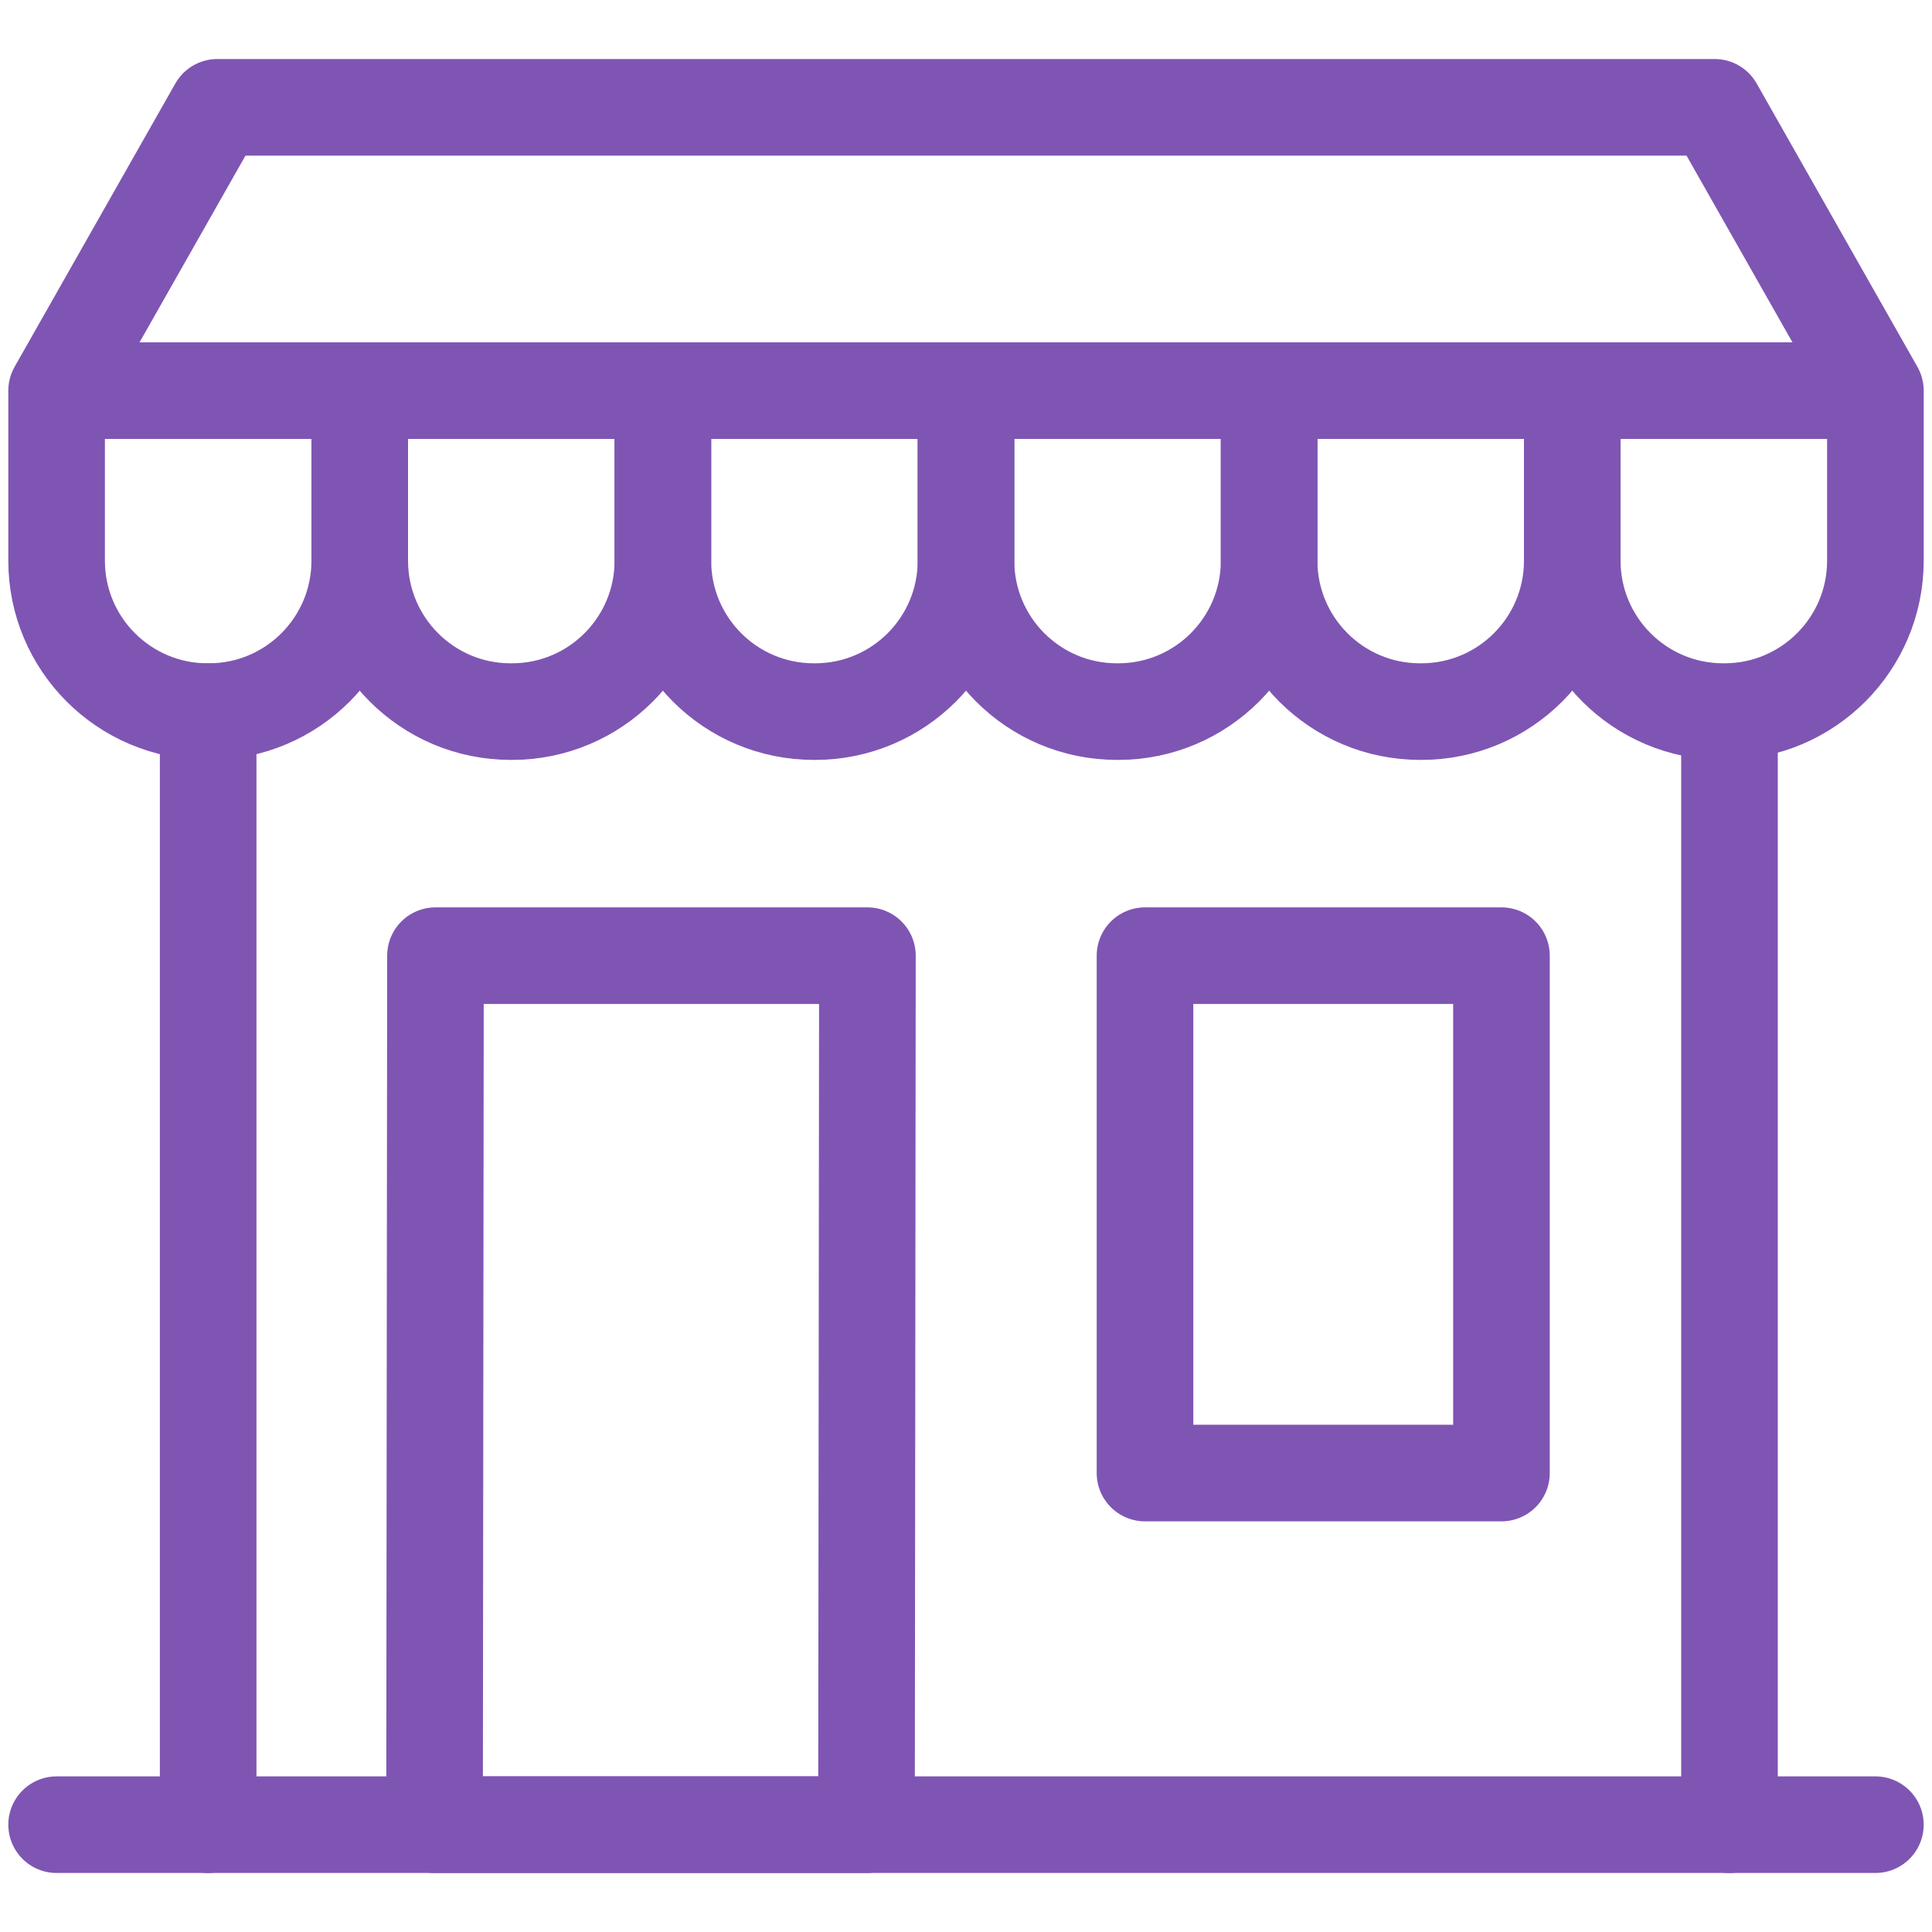
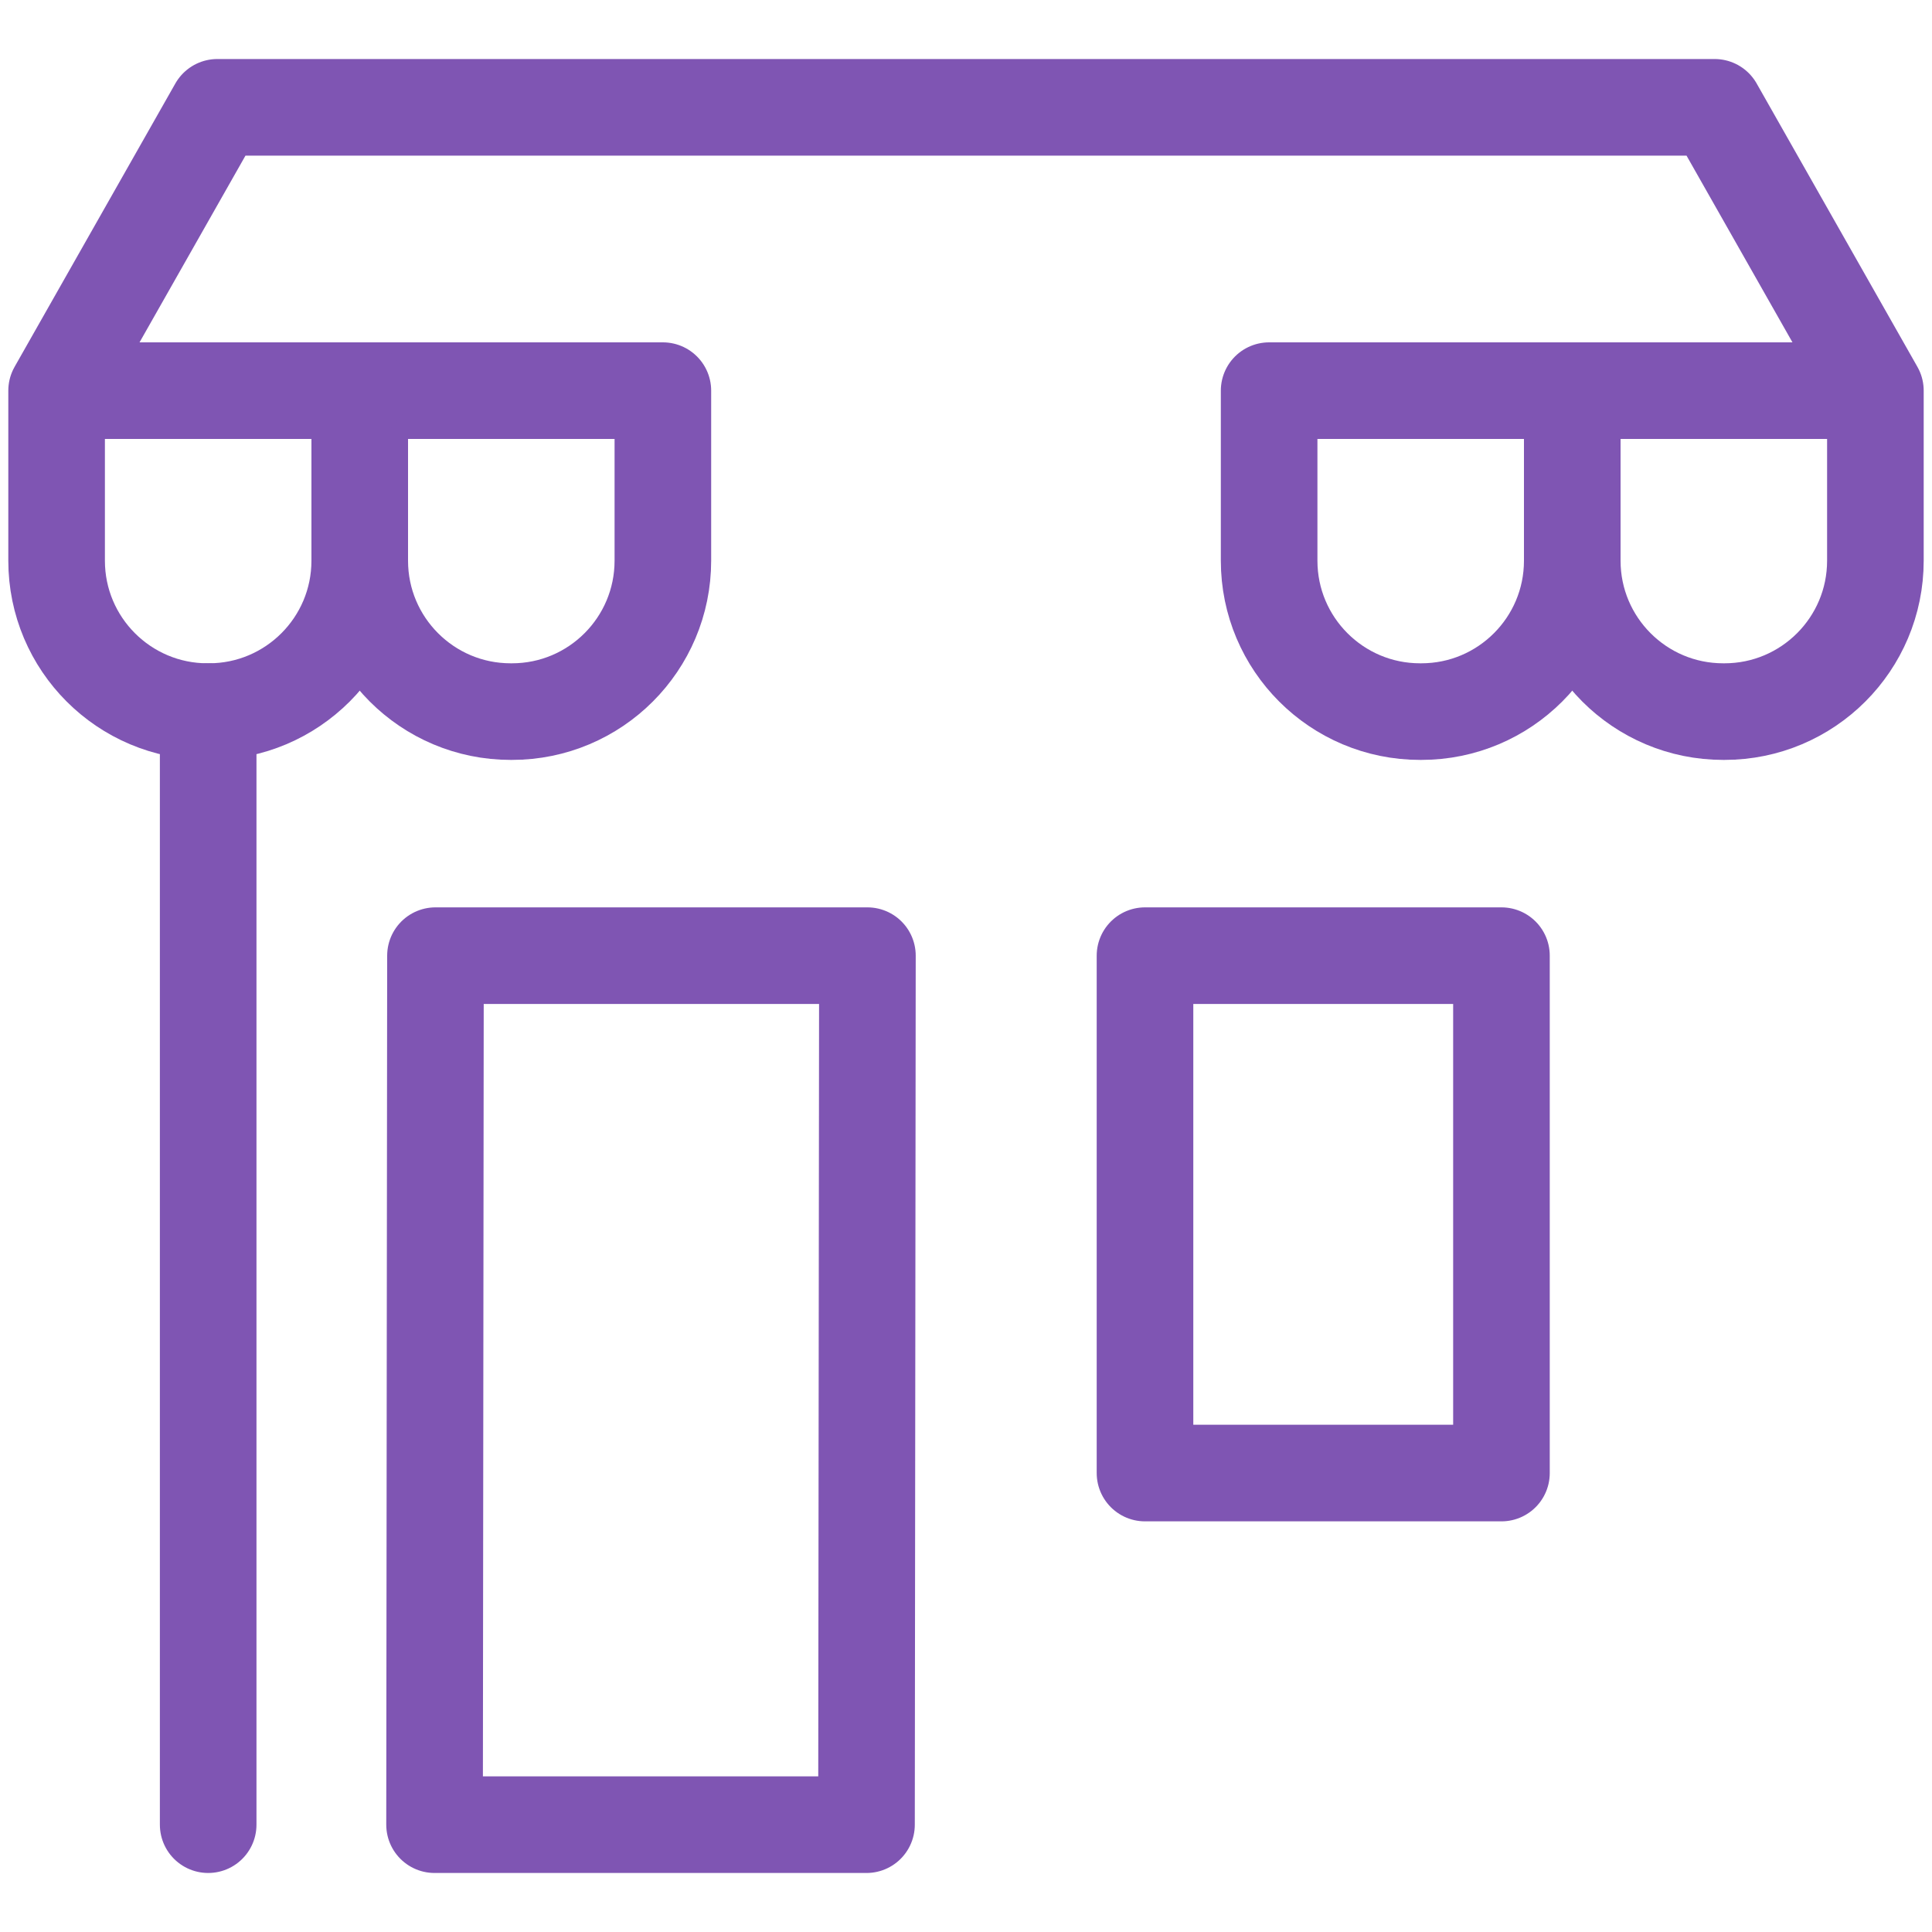
<svg xmlns="http://www.w3.org/2000/svg" width="40" height="40" viewBox="0 0 40 40" fill="none">
  <path d="M4.31 37.778V14.733" stroke="#7F55B3" stroke-width="2" stroke-miterlimit="10" stroke-linecap="round" stroke-linejoin="round" />
-   <path d="M35.807 15.241V37.778" stroke="#7F55B3" stroke-width="2" stroke-miterlimit="10" stroke-linecap="round" stroke-linejoin="round" />
  <path d="M10.599 14.733H10.573C8.847 14.733 7.448 13.334 7.448 11.608V8.088H13.724V11.608C13.724 13.334 12.325 14.733 10.599 14.733Z" stroke="#7F55B3" stroke-width="2" stroke-miterlimit="10" stroke-linecap="round" stroke-linejoin="round" />
-   <path d="M16.875 14.733H16.849C15.123 14.733 13.724 13.334 13.724 11.608V8.088H20V11.608C20 13.334 18.601 14.733 16.875 14.733Z" stroke="#7F55B3" stroke-width="2" stroke-miterlimit="10" stroke-linecap="round" stroke-linejoin="round" />
-   <path d="M23.151 14.733H23.125C21.399 14.733 20 13.334 20 11.608V8.088H26.276V11.608C26.276 13.334 24.877 14.733 23.151 14.733Z" stroke="#7F55B3" stroke-width="2" stroke-miterlimit="10" stroke-linecap="round" stroke-linejoin="round" />
  <path d="M29.427 14.733H29.401C27.675 14.733 26.276 13.334 26.276 11.608V8.088H32.552V11.608C32.552 13.334 31.153 14.733 29.427 14.733Z" stroke="#7F55B3" stroke-width="2" stroke-miterlimit="10" stroke-linecap="round" stroke-linejoin="round" />
  <path d="M7.448 8.088V11.608C7.448 13.334 6.049 14.733 4.323 14.733H4.297C2.571 14.733 1.172 13.334 1.172 11.608V8.088L4.5 2.222H35.5L38.828 8.088V11.608C38.828 13.334 37.429 14.733 35.703 14.733H35.677C33.951 14.733 32.552 13.334 32.552 11.608V8.088" stroke="#7F55B3" stroke-width="2" stroke-miterlimit="10" stroke-linecap="round" stroke-linejoin="round" />
  <path d="M1.406 8.088H7.448" stroke="#7F55B3" stroke-width="2" stroke-miterlimit="10" stroke-linecap="round" stroke-linejoin="round" />
  <path d="M32.552 8.088H38.516" stroke="#7F55B3" stroke-width="2" stroke-miterlimit="10" stroke-linecap="round" stroke-linejoin="round" />
-   <path d="M38.828 37.778H1.172" stroke="#7F55B3" stroke-width="2" stroke-miterlimit="10" stroke-linecap="round" stroke-linejoin="round" />
  <path d="M31.086 19.786H23.706V30.498H31.086V19.786Z" stroke="#7F55B3" stroke-width="2" stroke-miterlimit="10" stroke-linecap="round" stroke-linejoin="round" />
  <path d="M17.94 37.778L17.959 19.786H9.016L8.997 37.778H17.94Z" stroke="#7F55B3" stroke-width="2" stroke-miterlimit="10" stroke-linecap="round" stroke-linejoin="round" />
</svg>